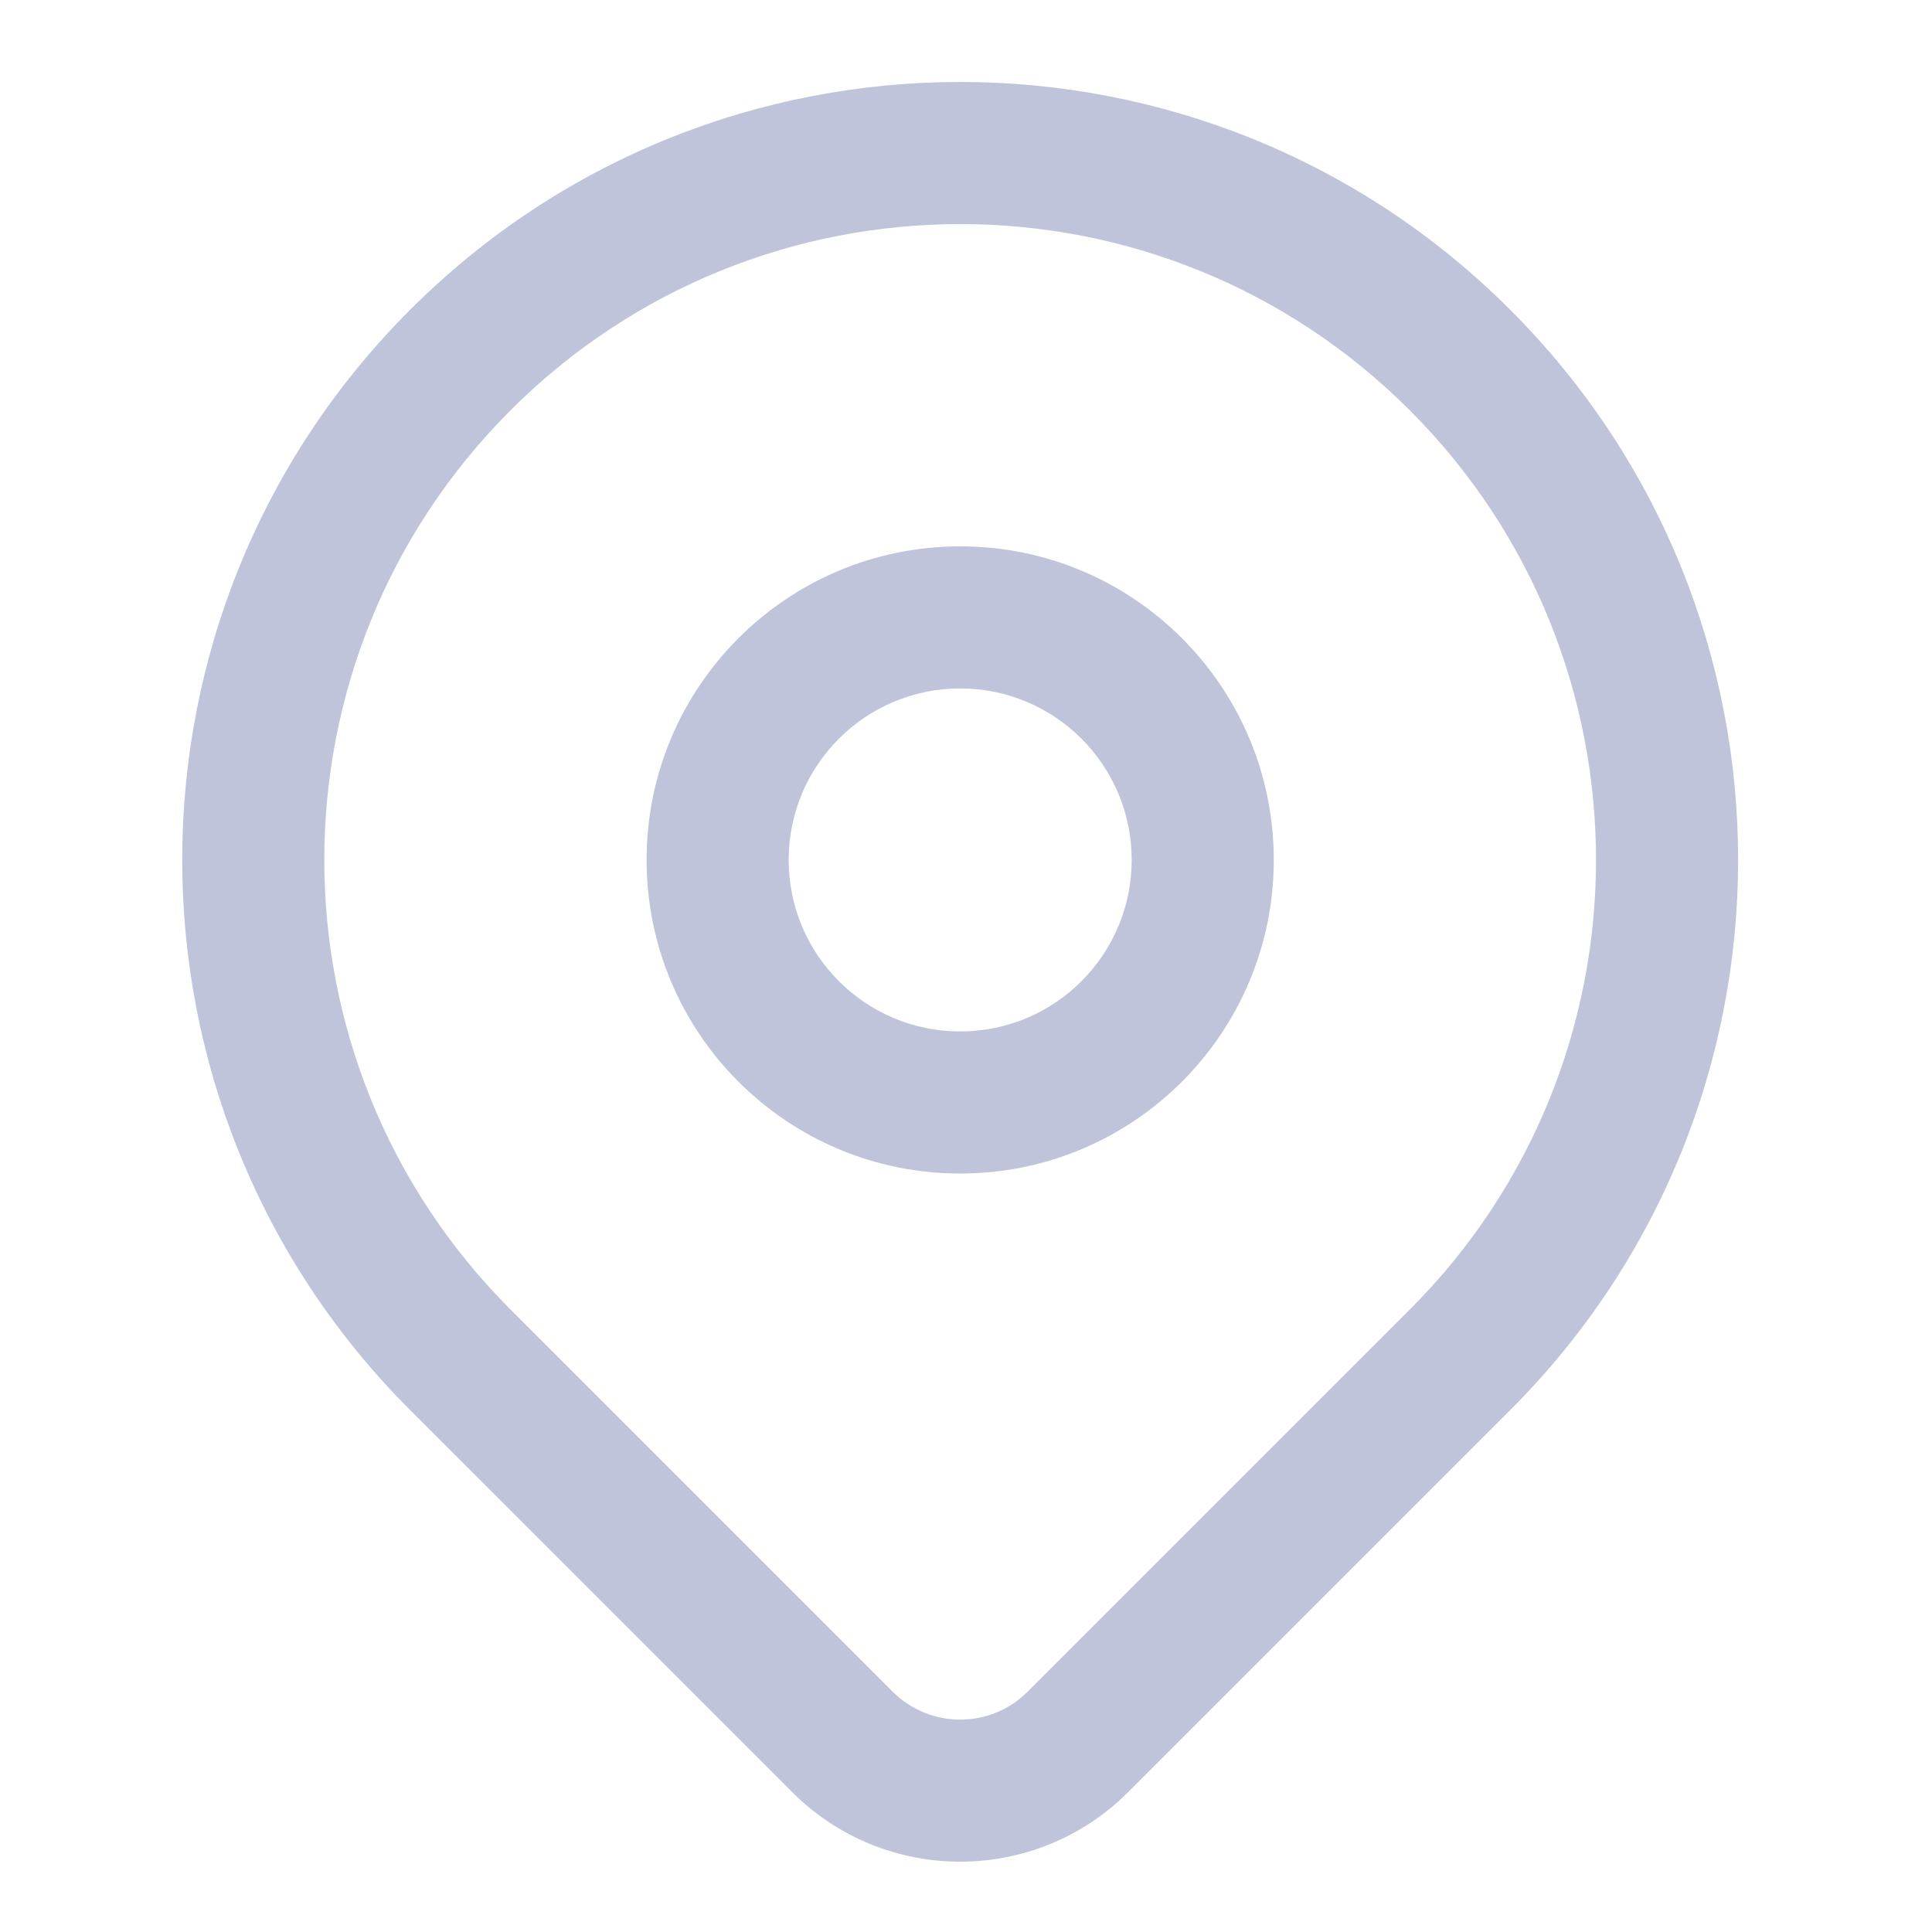
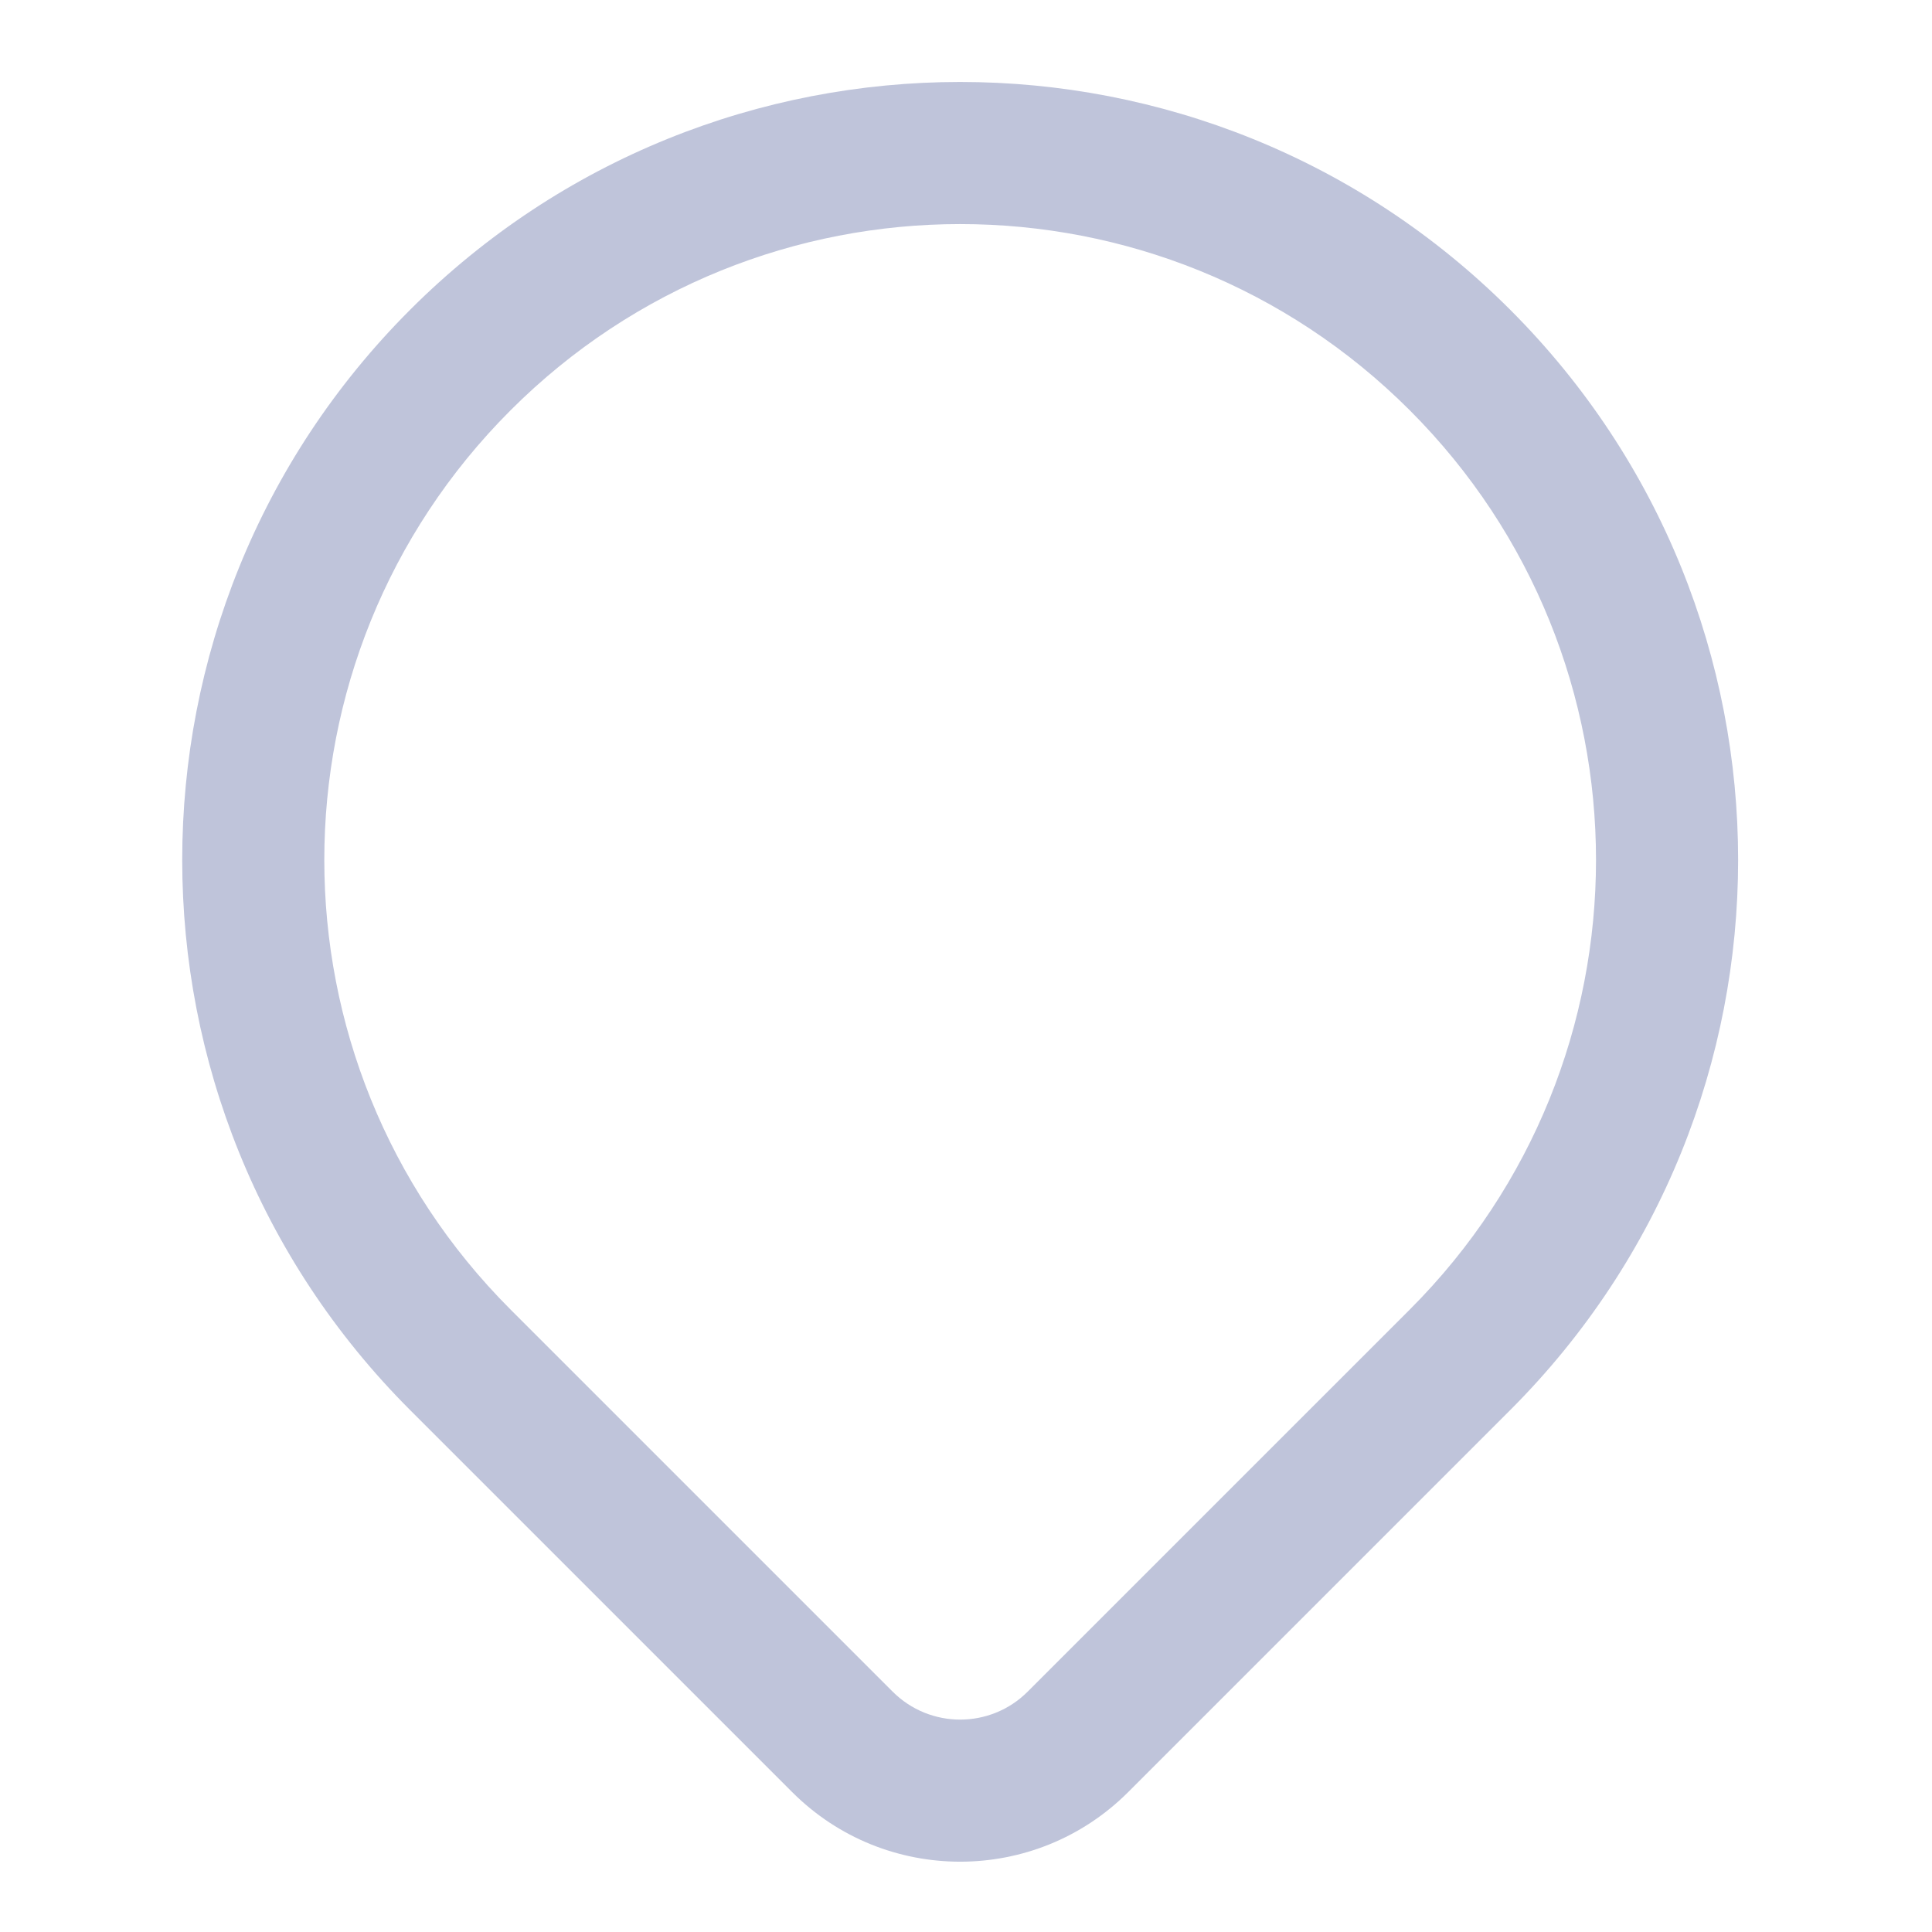
<svg xmlns="http://www.w3.org/2000/svg" xml:space="preserve" width="17mm" height="17mm" version="1.1" style="shape-rendering:geometricPrecision; text-rendering:geometricPrecision; image-rendering:optimizeQuality; fill-rule:evenodd; clip-rule:evenodd" viewBox="0 0 1700 1700">
  <defs>
    <style type="text/css"> .fil0 {fill:#BFC4DA} </style>
  </defs>
  <g id="Слой_x0020_1">
    <g id="_2151413180656">
      <path class="fil0" d="M1240.5 361.03c-218.51,-218.48 -572.77,-218.48 -791.26,0 -218.51,218.52 -218.51,572.77 0,791.26l336.2 336.19c32.8,32.84 86.06,32.84 118.86,0l336.2 -336.19c218.48,-218.49 218.48,-572.74 0,-791.26zm-879.67 -88.41c267.34,-267.33 700.74,-267.33 968.08,0 267.33,267.34 267.33,700.74 0,968.08l-336.2 336.19c-81.65,81.66 -214.03,81.66 -295.68,0l-336.2 -336.19c-267.33,-267.34 -267.33,-700.74 0,-968.08z" />
-       <path class="fil0" d="M844.9 605.77c-83.36,0 -150.93,67.56 -150.93,150.92 0,83.33 67.57,150.89 150.93,150.89 83.33,0 150.89,-67.56 150.89,-150.89 0,-83.36 -67.56,-150.92 -150.89,-150.92zm-275.95 150.92c0,-152.41 123.54,-275.95 275.95,-275.95 152.38,0 275.92,123.54 275.92,275.95 0,152.38 -123.54,275.92 -275.92,275.92 -152.41,0 -275.95,-123.54 -275.95,-275.92z" />
    </g>
  </g>
</svg>